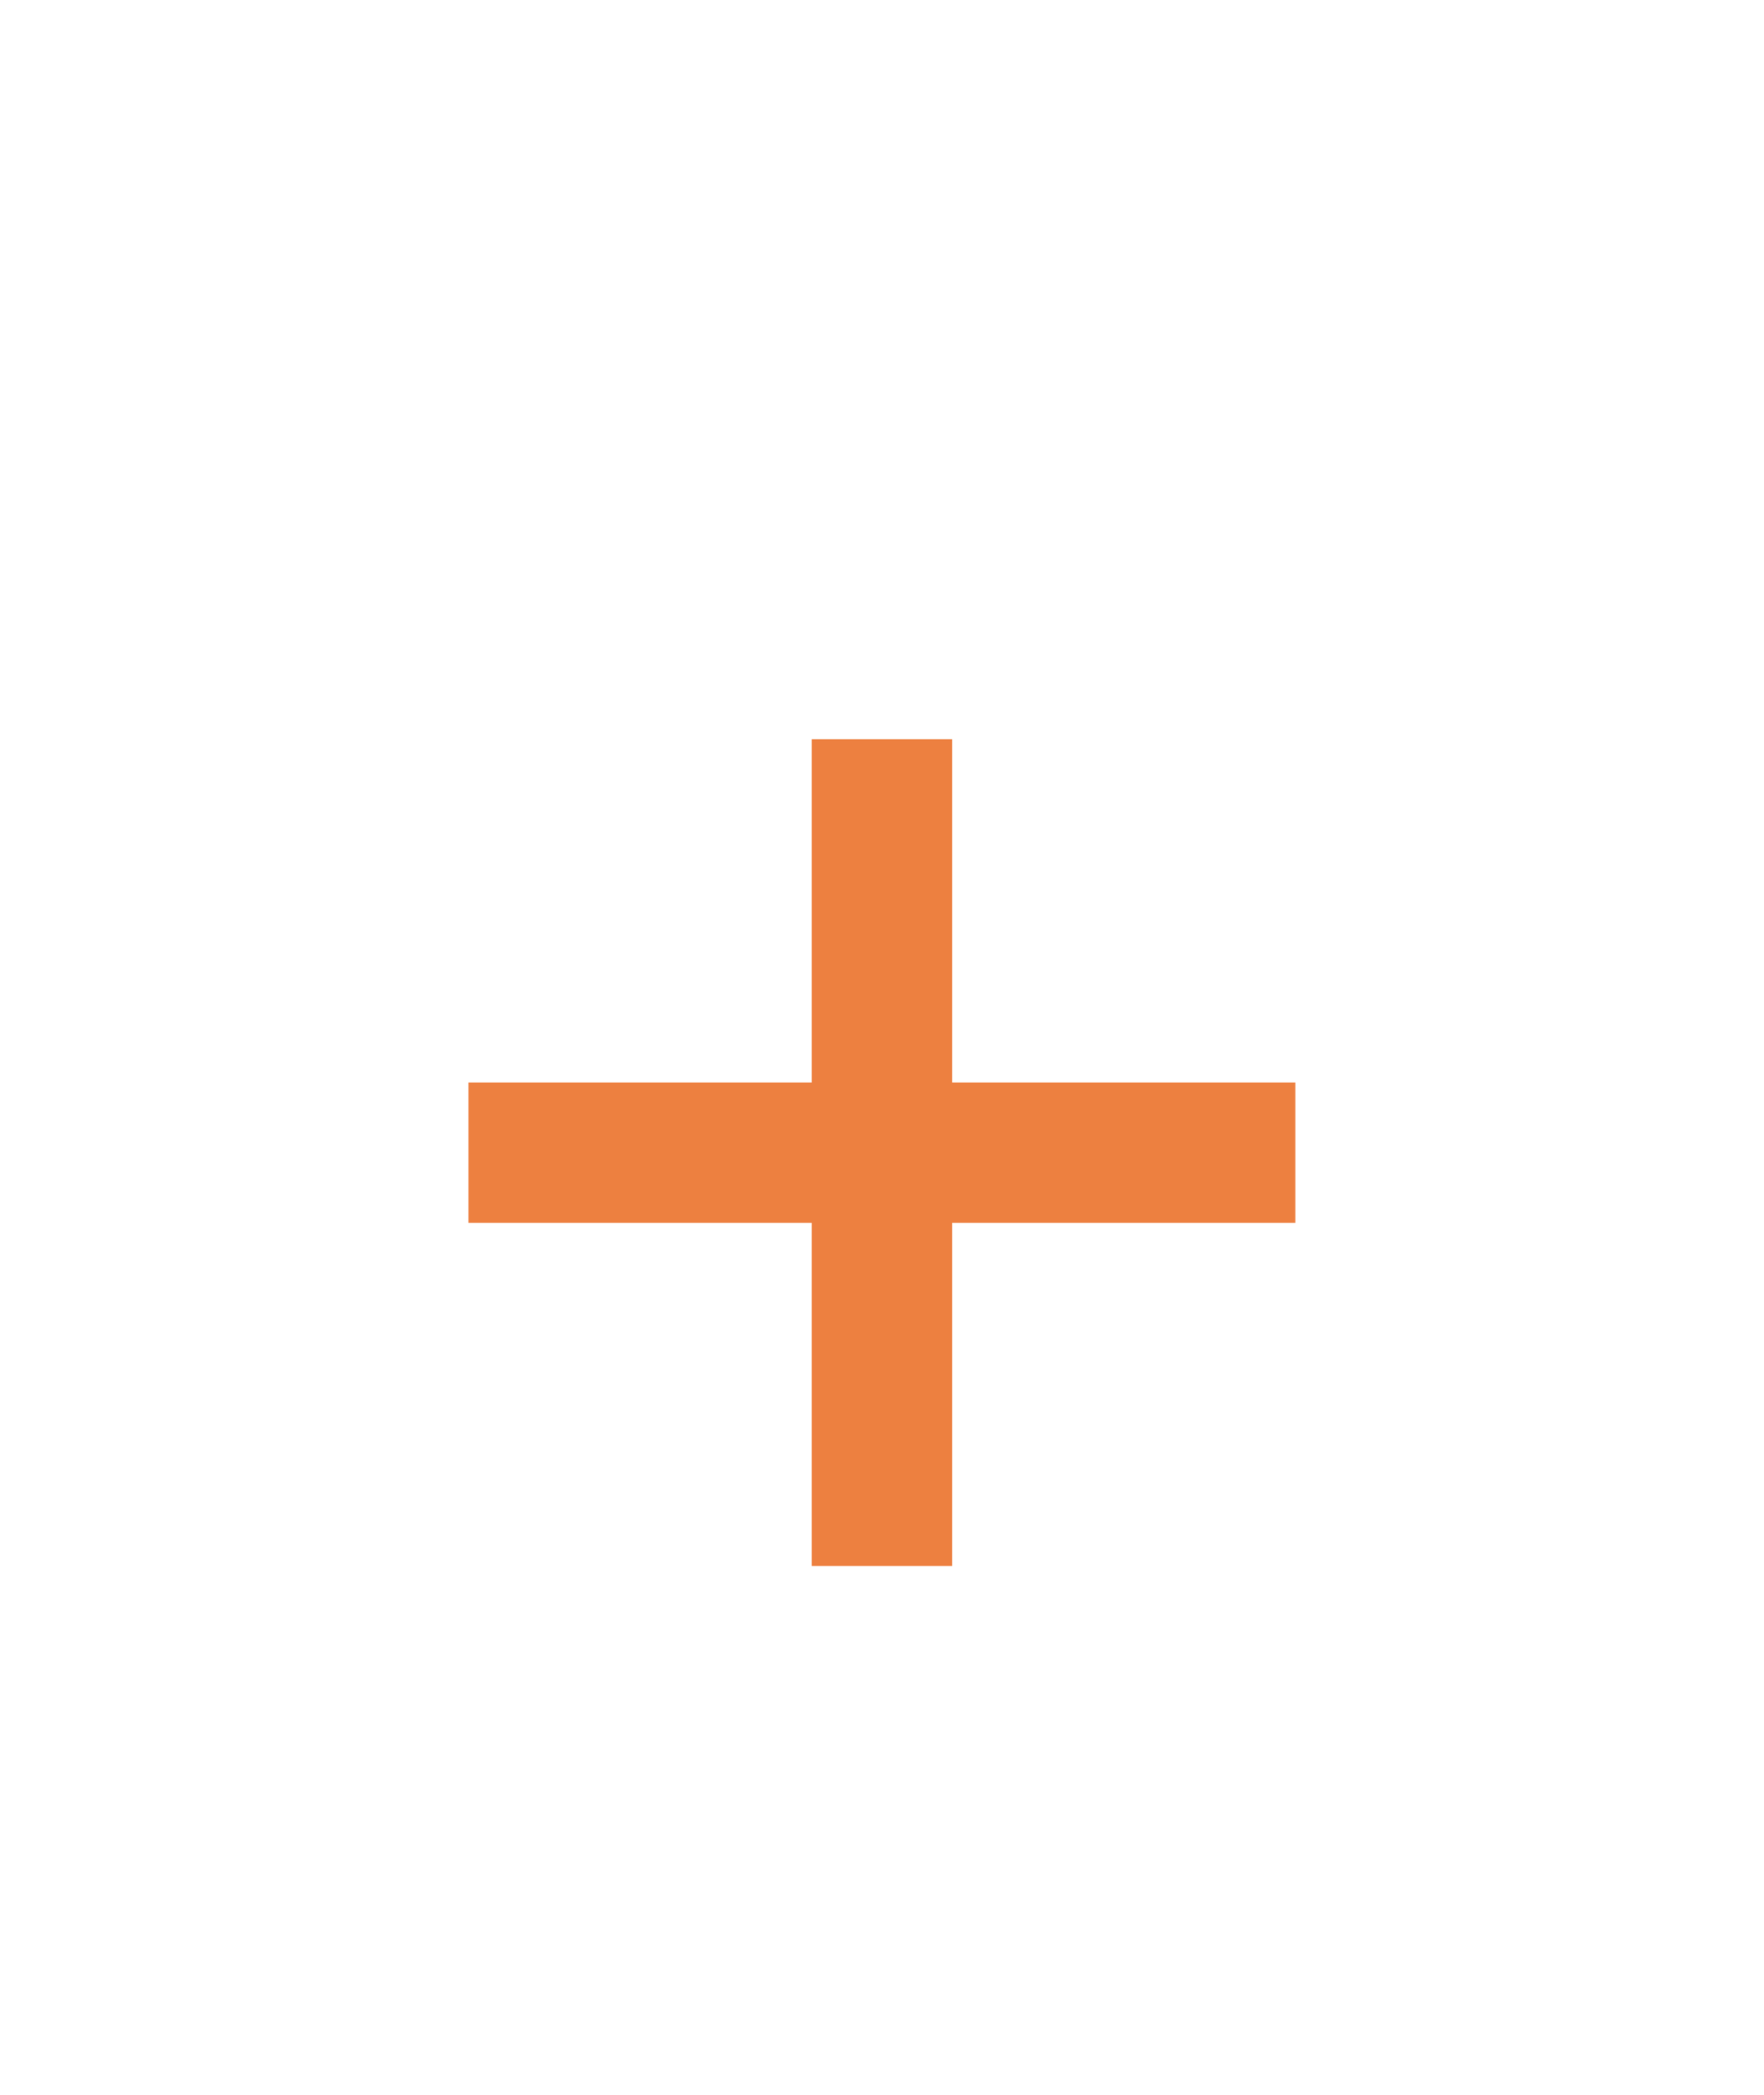
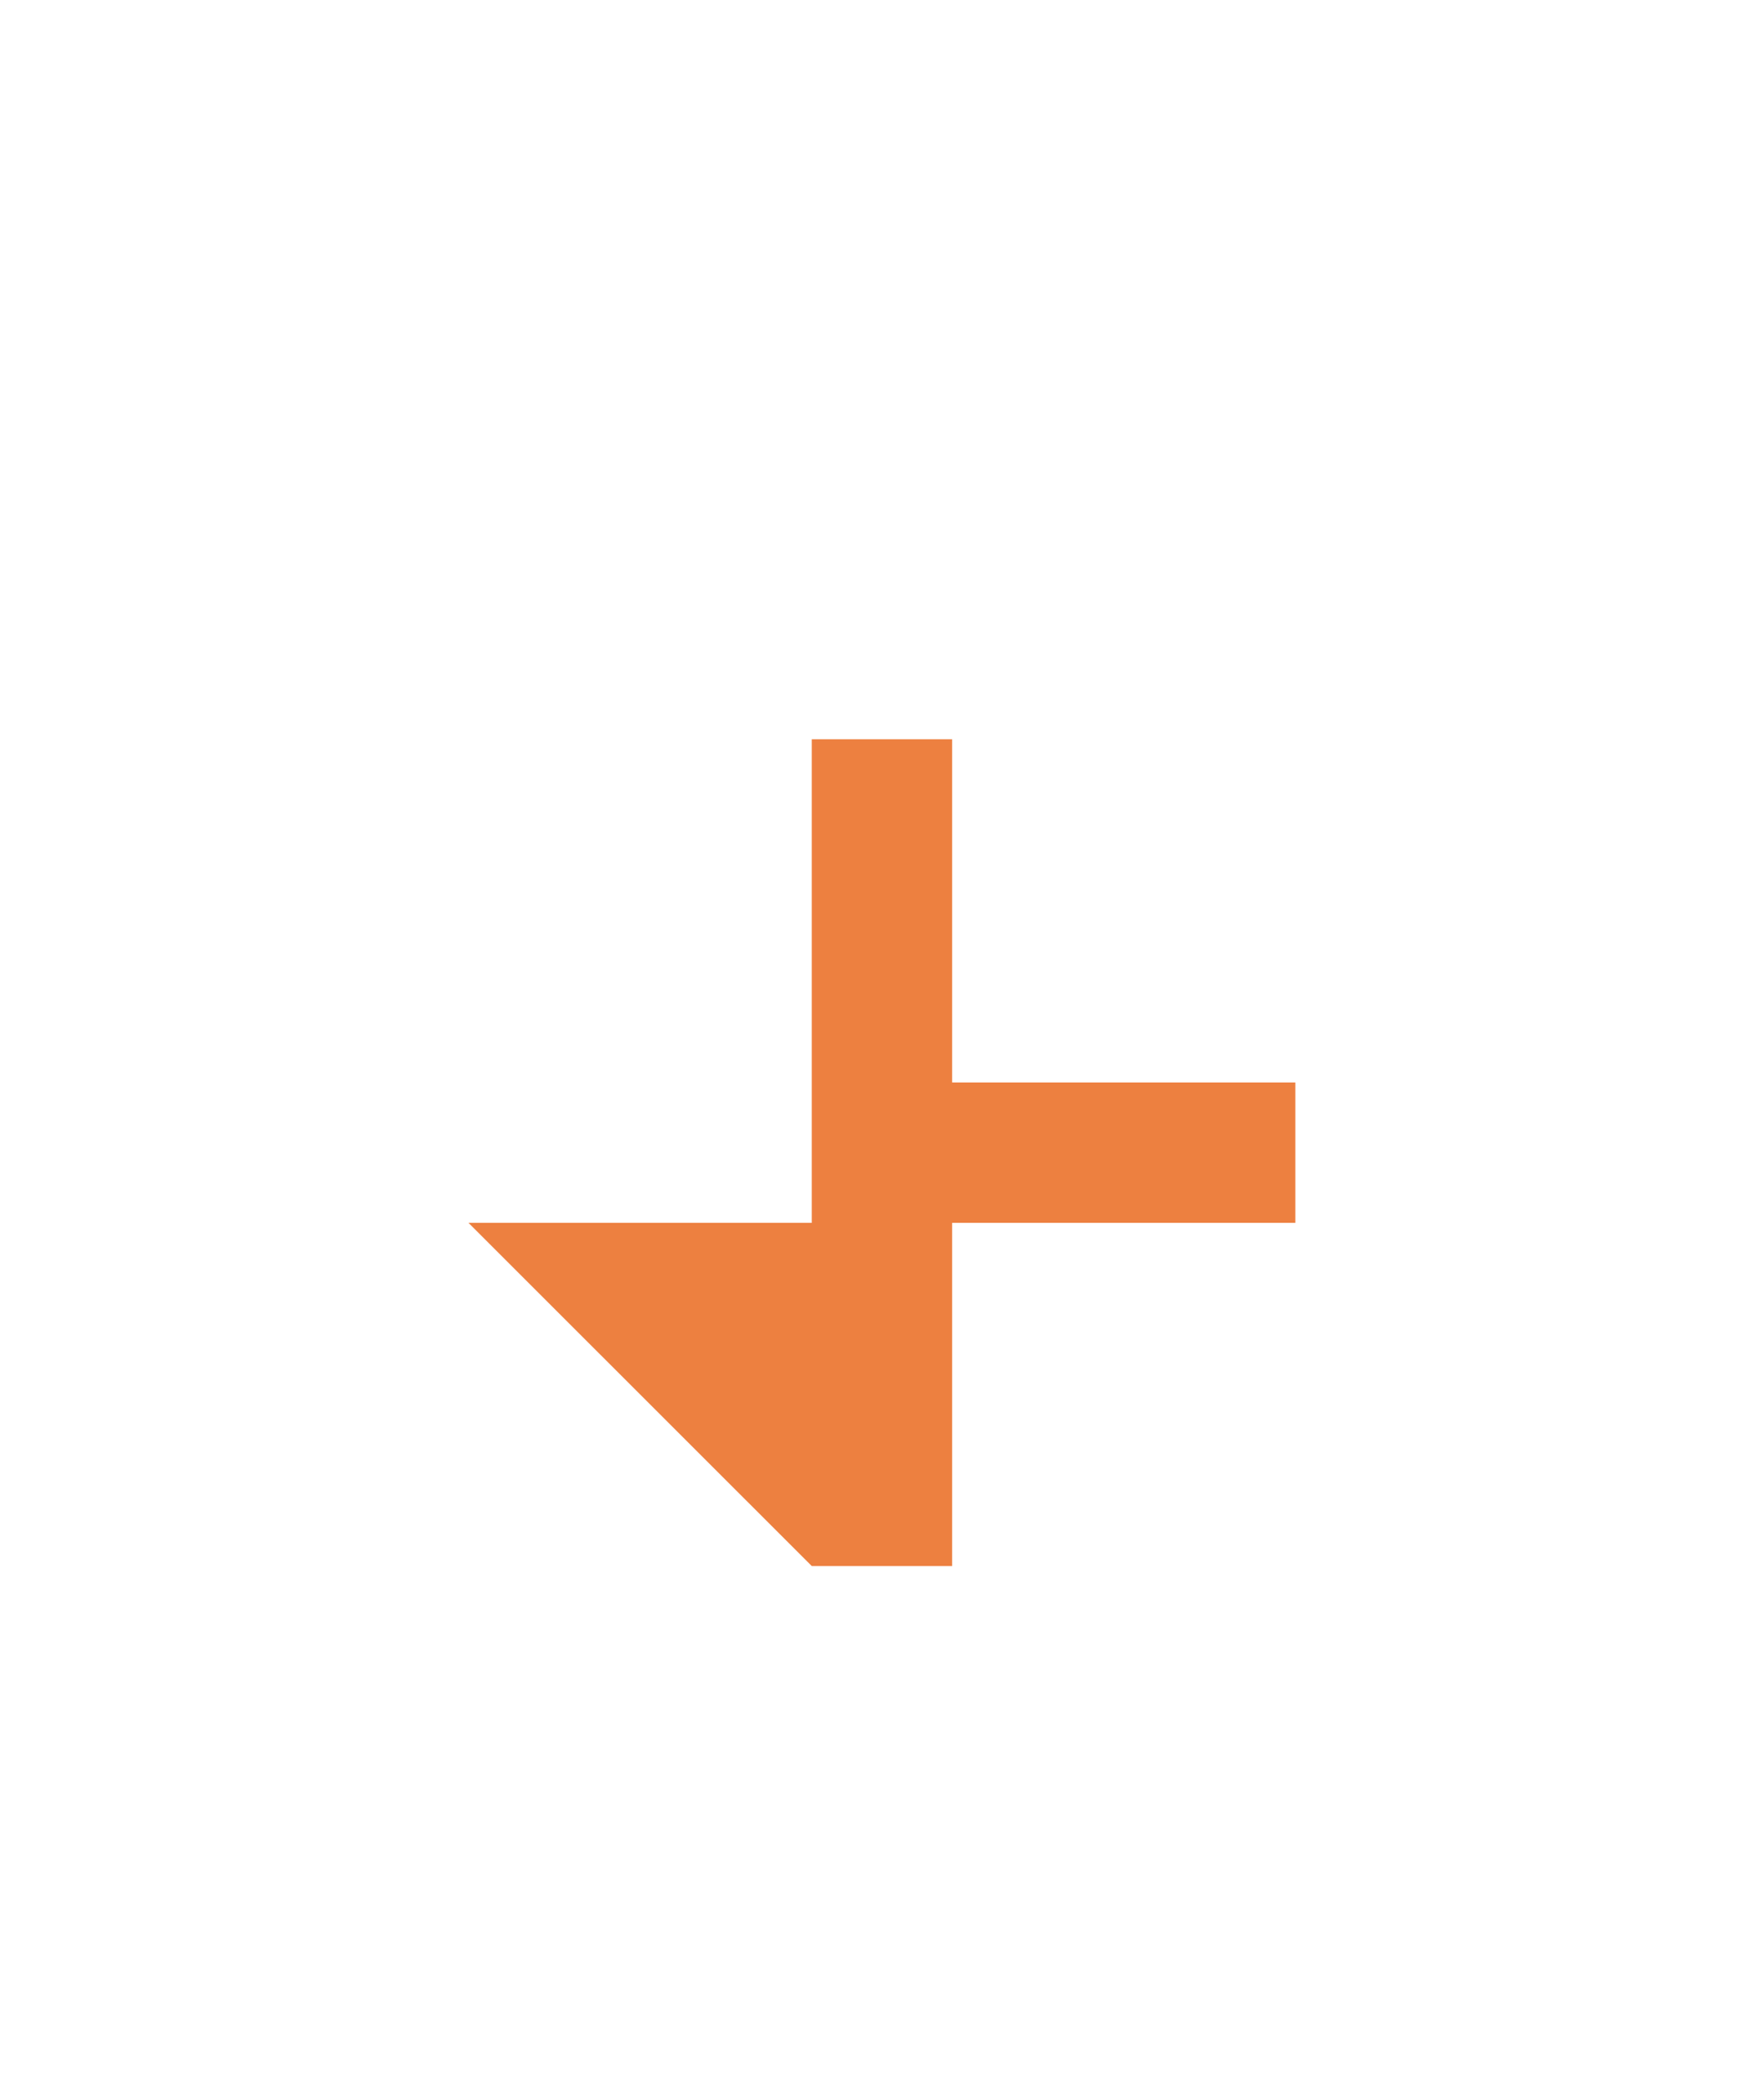
<svg xmlns="http://www.w3.org/2000/svg" width="16" height="19" viewBox="0 0 16 19" fill="none">
-   <path d="M7.363 14.204V6.705H8.636V14.204H7.363ZM4.249 11.091V9.818H11.749V11.091H4.249Z" fill="#ED8040" />
+   <path d="M7.363 14.204V6.705H8.636V14.204H7.363ZV9.818H11.749V11.091H4.249Z" fill="#ED8040" />
</svg>